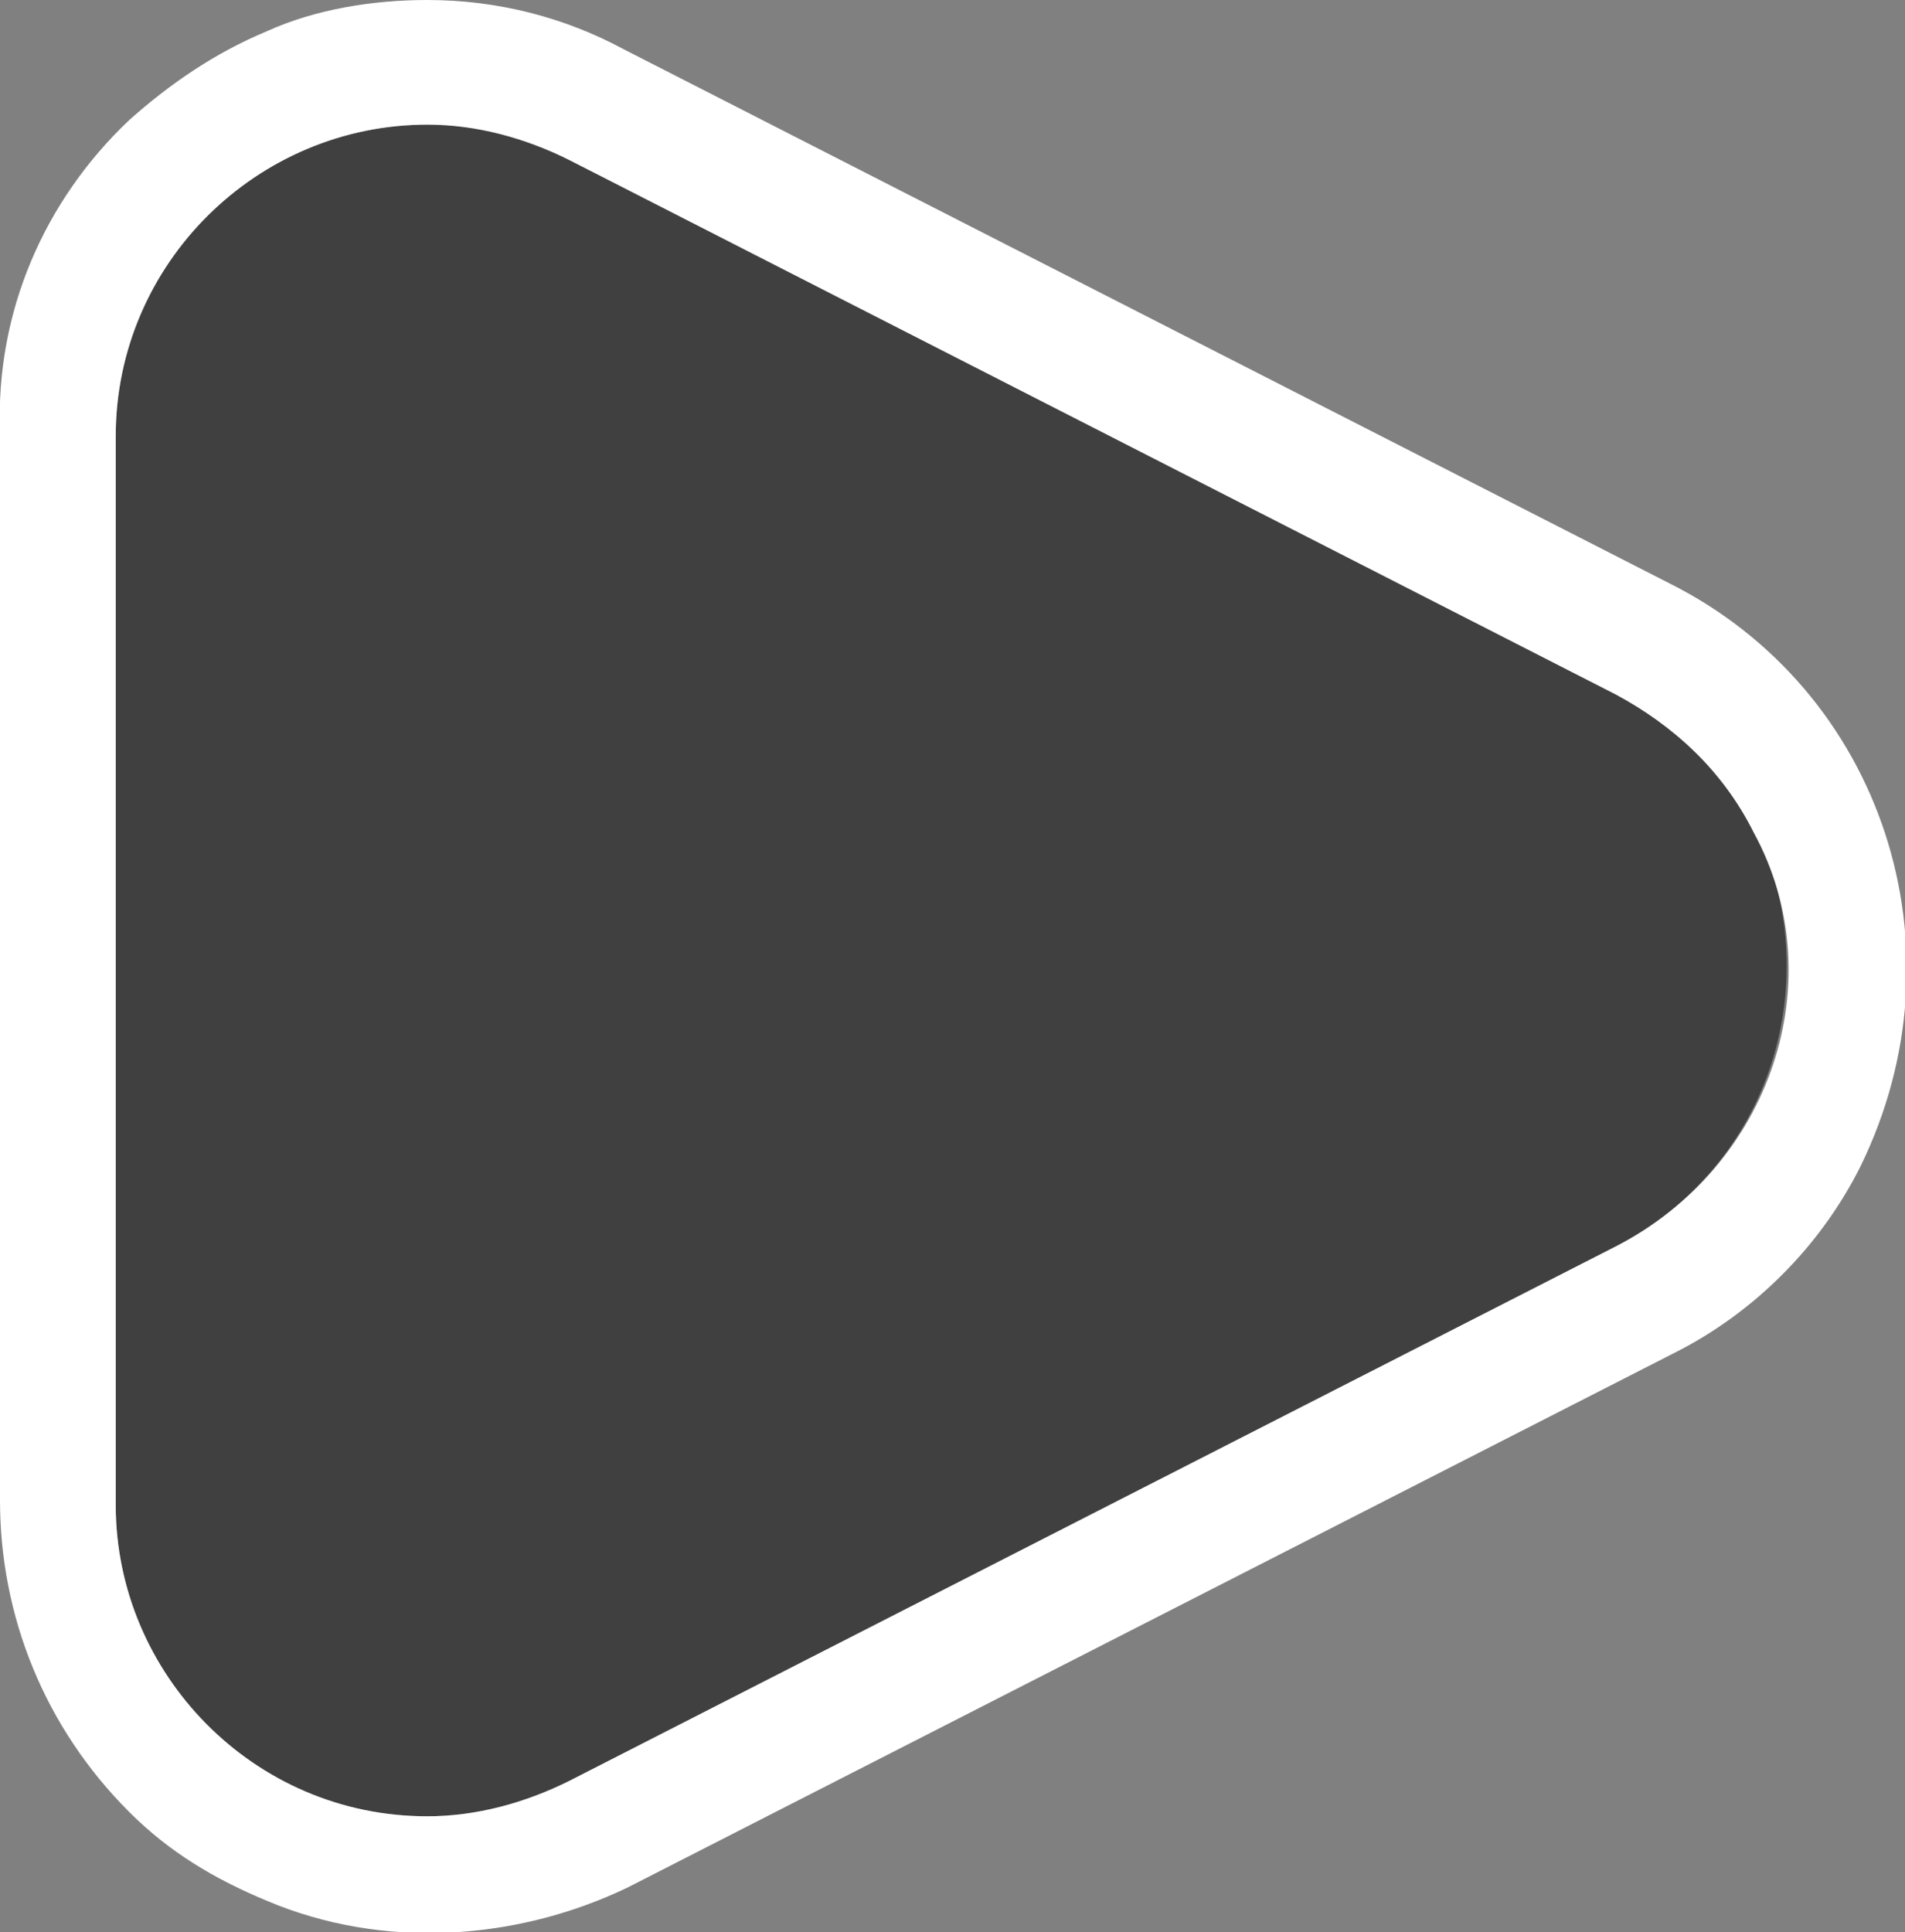
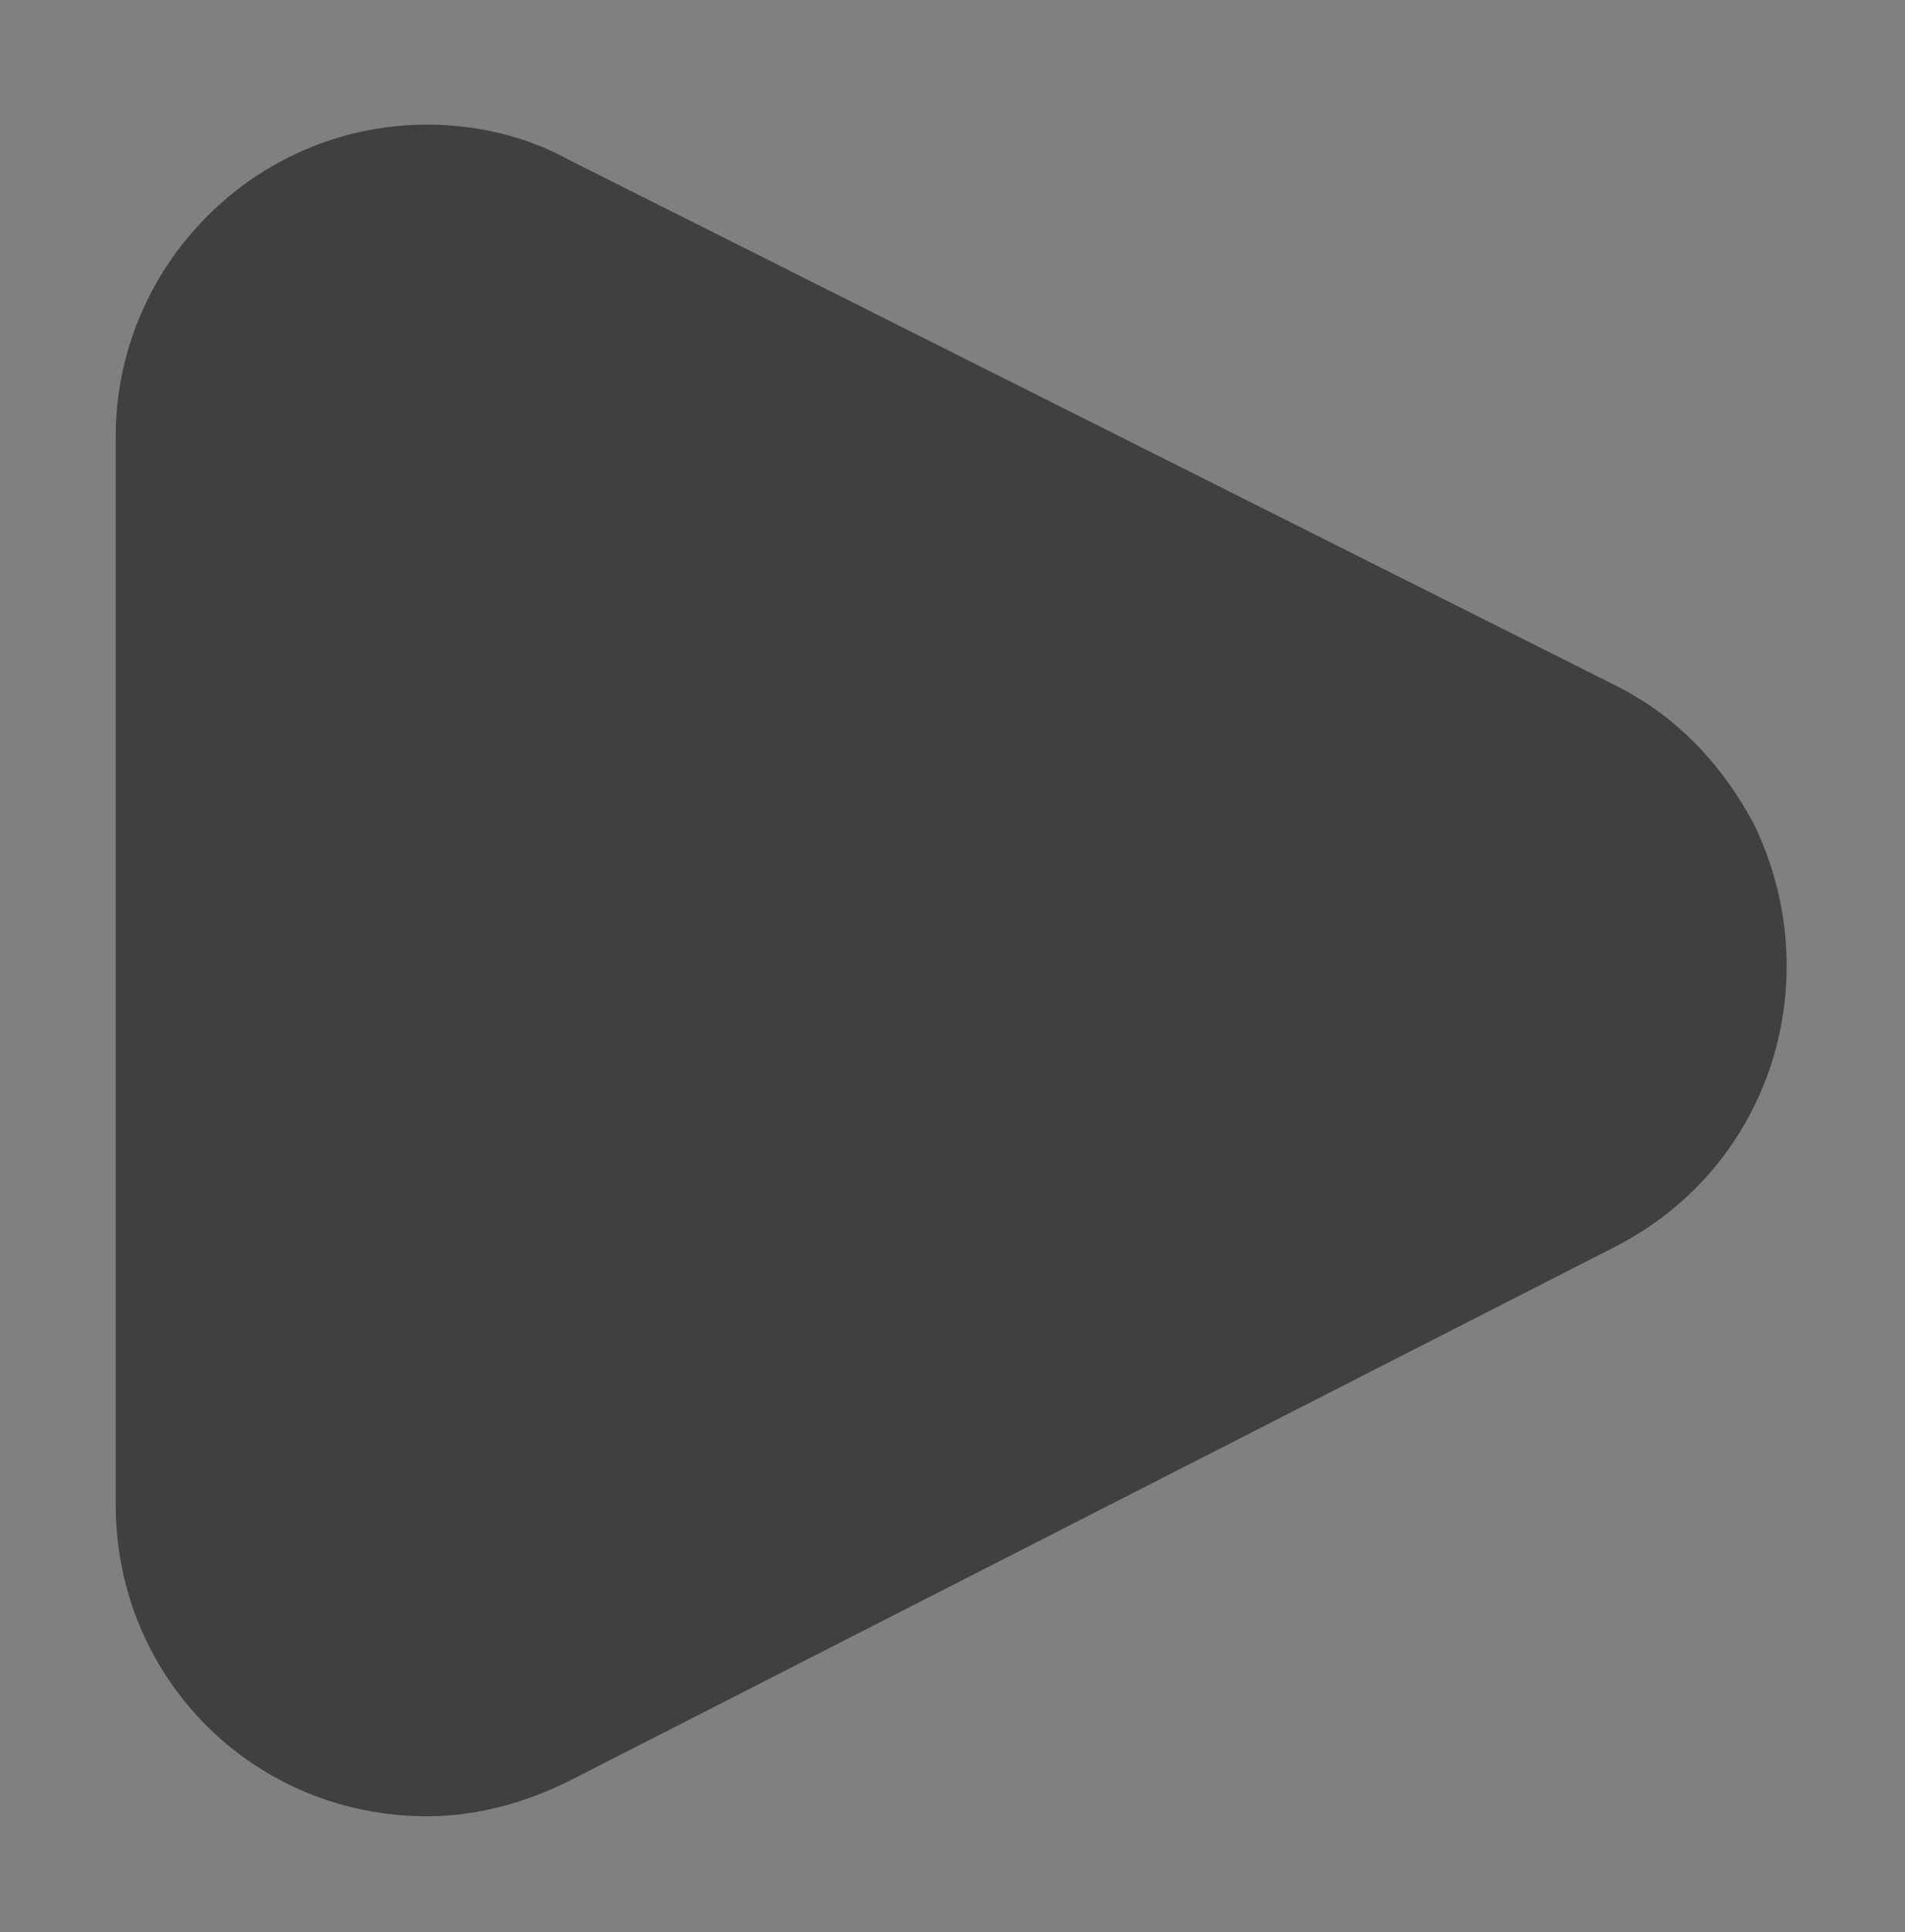
<svg xmlns="http://www.w3.org/2000/svg" version="1.1" id="play3" x="0px" y="0px" viewBox="0 0 42.8 43.4" style="enable-background:new 0 0 42.8 43.4;" xml:space="preserve">
  <rect x="0" y="0" width="42.8" height="43.4" fill="#808080" stroke="none" />
  <style type="text/css">
	.st0{fill:none;}
	.st1{opacity:0.5;enable-background:new    ;}
	.st2{fill:#FFFFFF;}
</style>
  <path id="Path_61" class="st0" d="M7.5,61.3l23.5,12c3.5,1.8,4.8,6,3.1,9.5c-0.7,1.3-1.7,2.4-3.1,3.1l-23.5,12  C4,99.7-0.2,98.3-2,94.8c-0.5-1-0.8-2.1-0.8-3.2v-24c0-3.9,3.2-7,7-7C5.5,60.5,6.6,60.7,7.5,61.3z" />
  <g>
    <path class="st1" d="M9.6,2.8c-3.9,0-7,3.2-7,7v24c0,3.9,3.1,7,7,7c1.1,0,2.2-0.3,3.2-0.8l23.5-12c3.5-1.8,4.8-6,3.1-9.5   c-0.7-1.3-1.7-2.4-3.1-3.1L12.8,3.6C11.9,3.1,10.8,2.8,9.6,2.8" />
-     <path class="st2" d="M37.5,13.1L14,1.1C12.7,0.4,11.2,0,9.6,0C8.4,0,7.1,0.2,6,0.7c-1.2,0.5-2.2,1.2-3.1,2C1,4.5-0.1,7,0,9.7v24   c0,2.6,1,5.1,2.9,7c0.9,0.9,1.9,1.5,3.1,2c2.6,1.1,5.6,0.9,8.1-0.3l23.5-12c1.8-0.9,3.3-2.4,4.2-4.2C44.2,21.3,42.3,15.5,37.5,13.1   z M36.3,28L12.8,40c-1,0.5-2.1,0.8-3.2,0.8c-3.9,0-7-3.2-7-7v-24c0-3.9,3.2-7,7-7l0,0c1.1,0,2.2,0.3,3.2,0.8l23.5,12   c1.3,0.7,2.4,1.7,3.1,3.1C41.2,22,39.8,26.2,36.3,28z" />
  </g>
</svg>